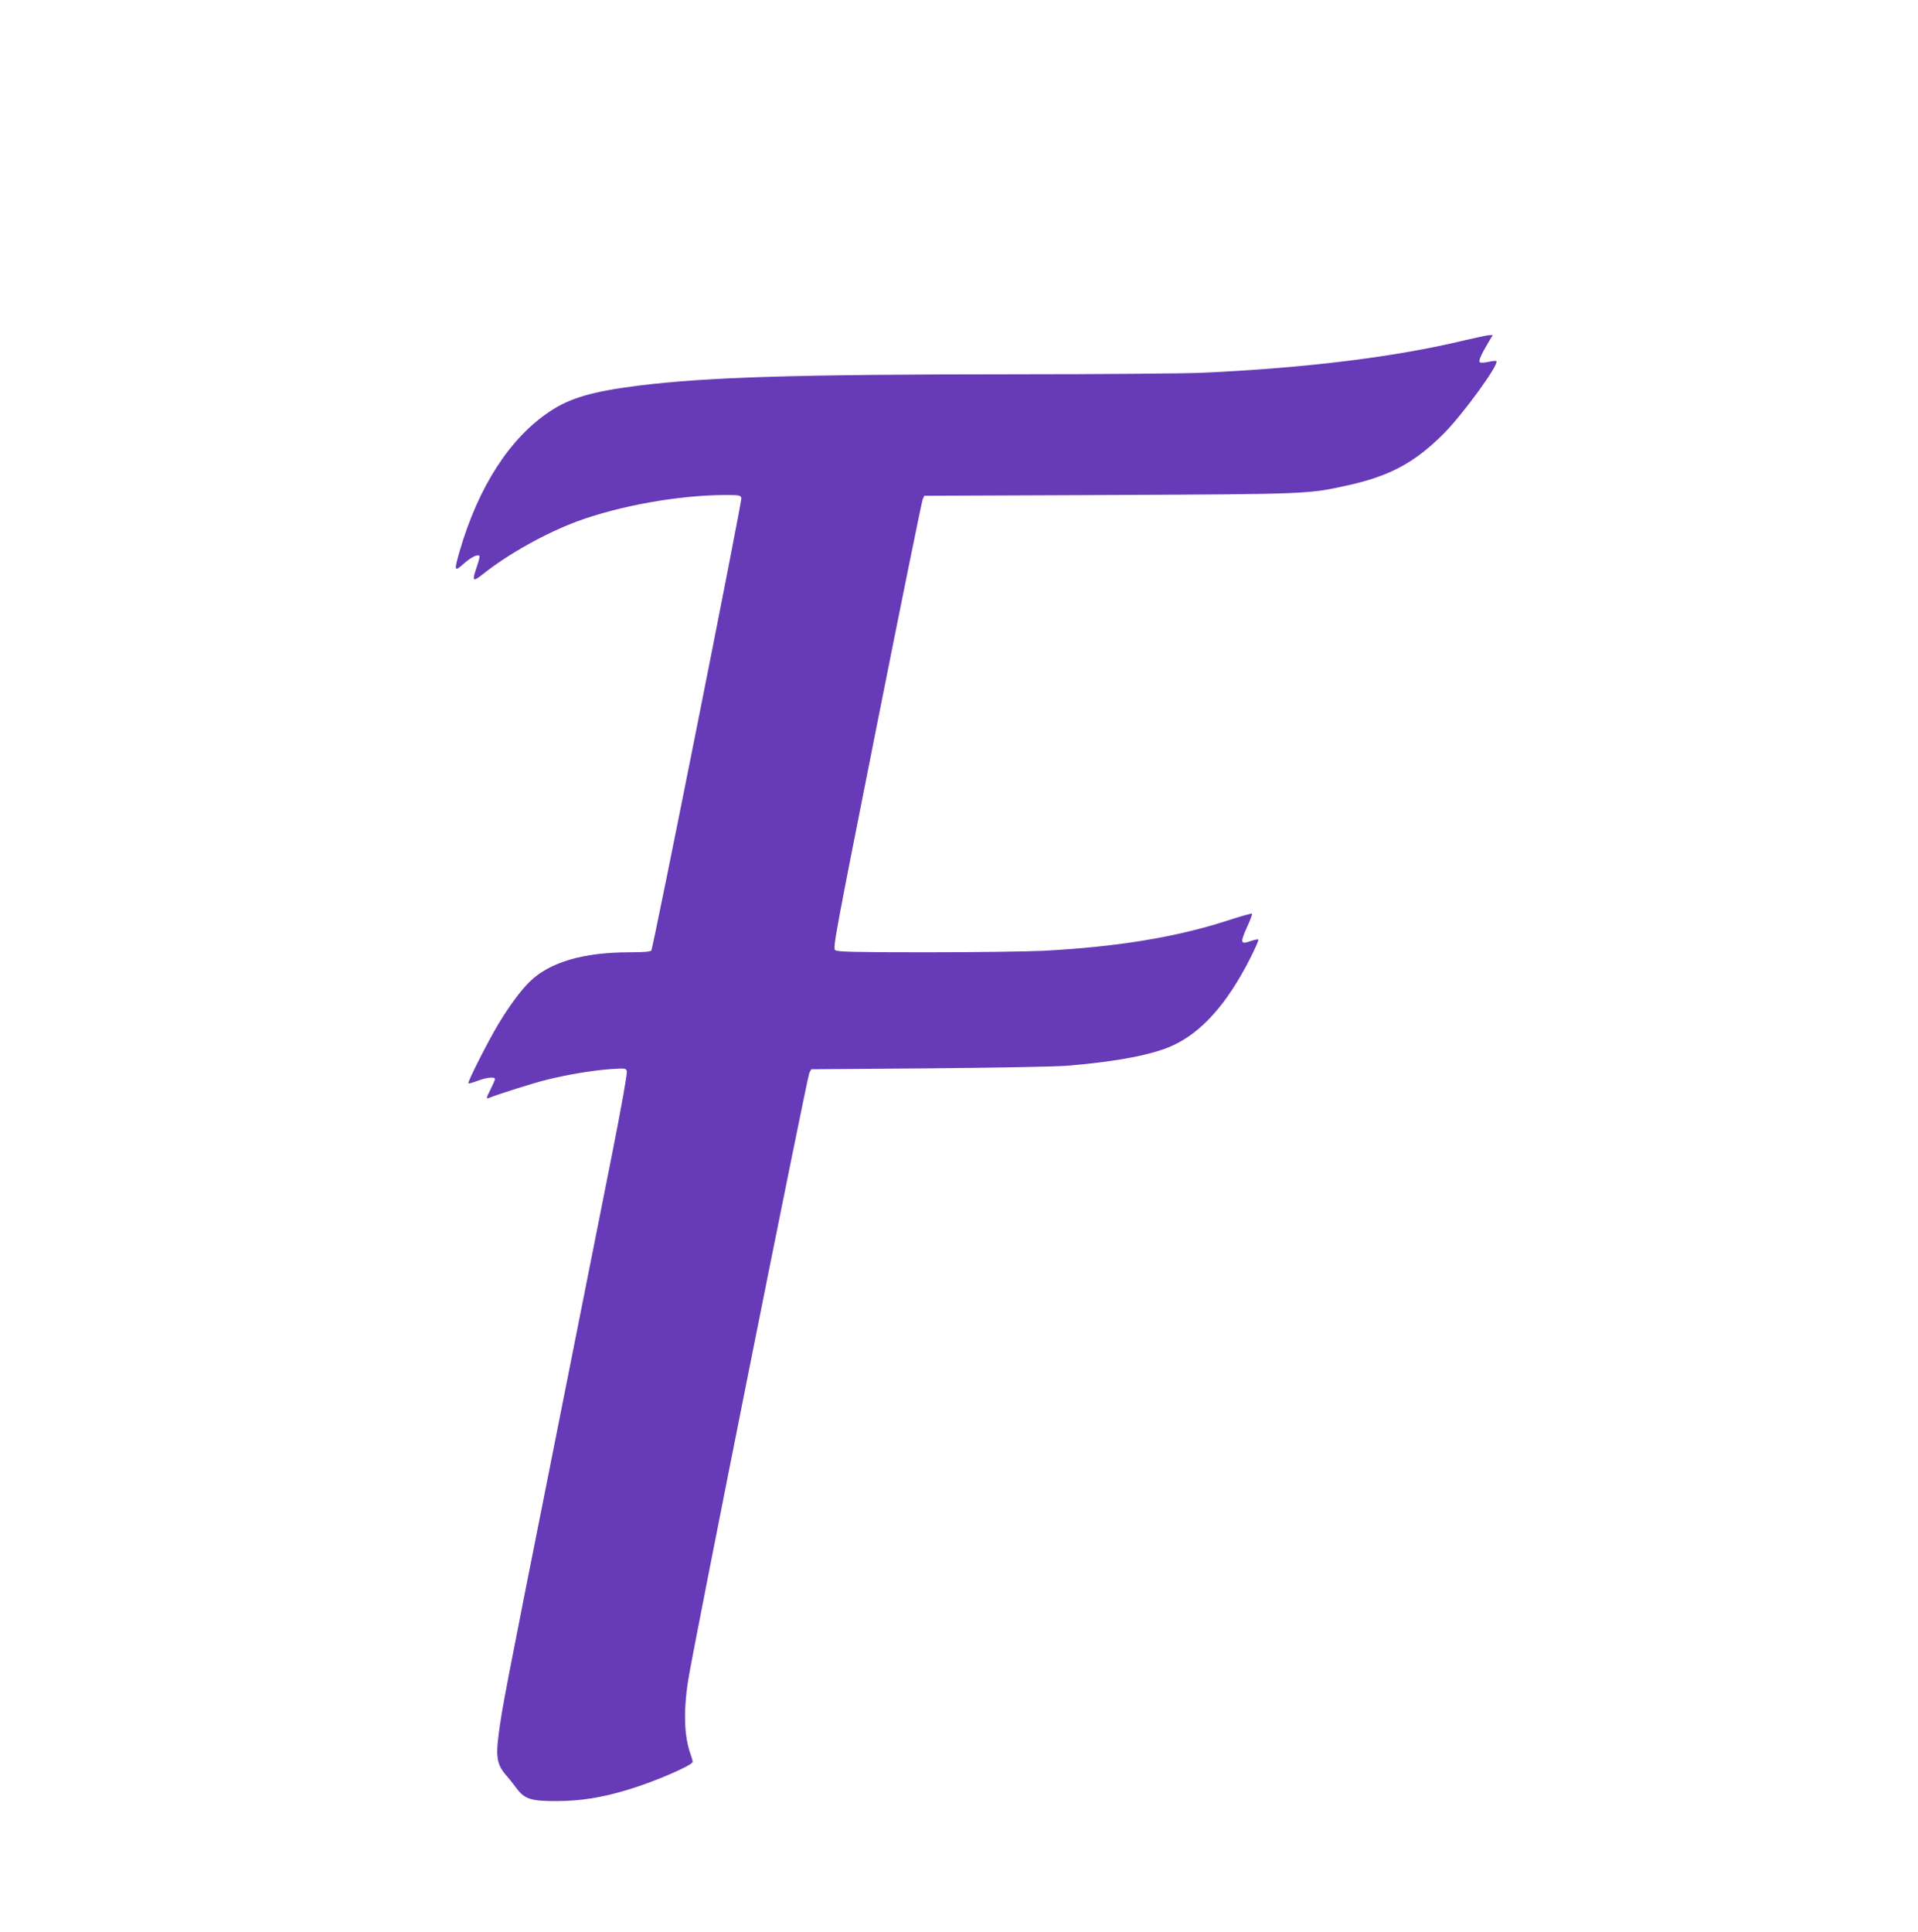
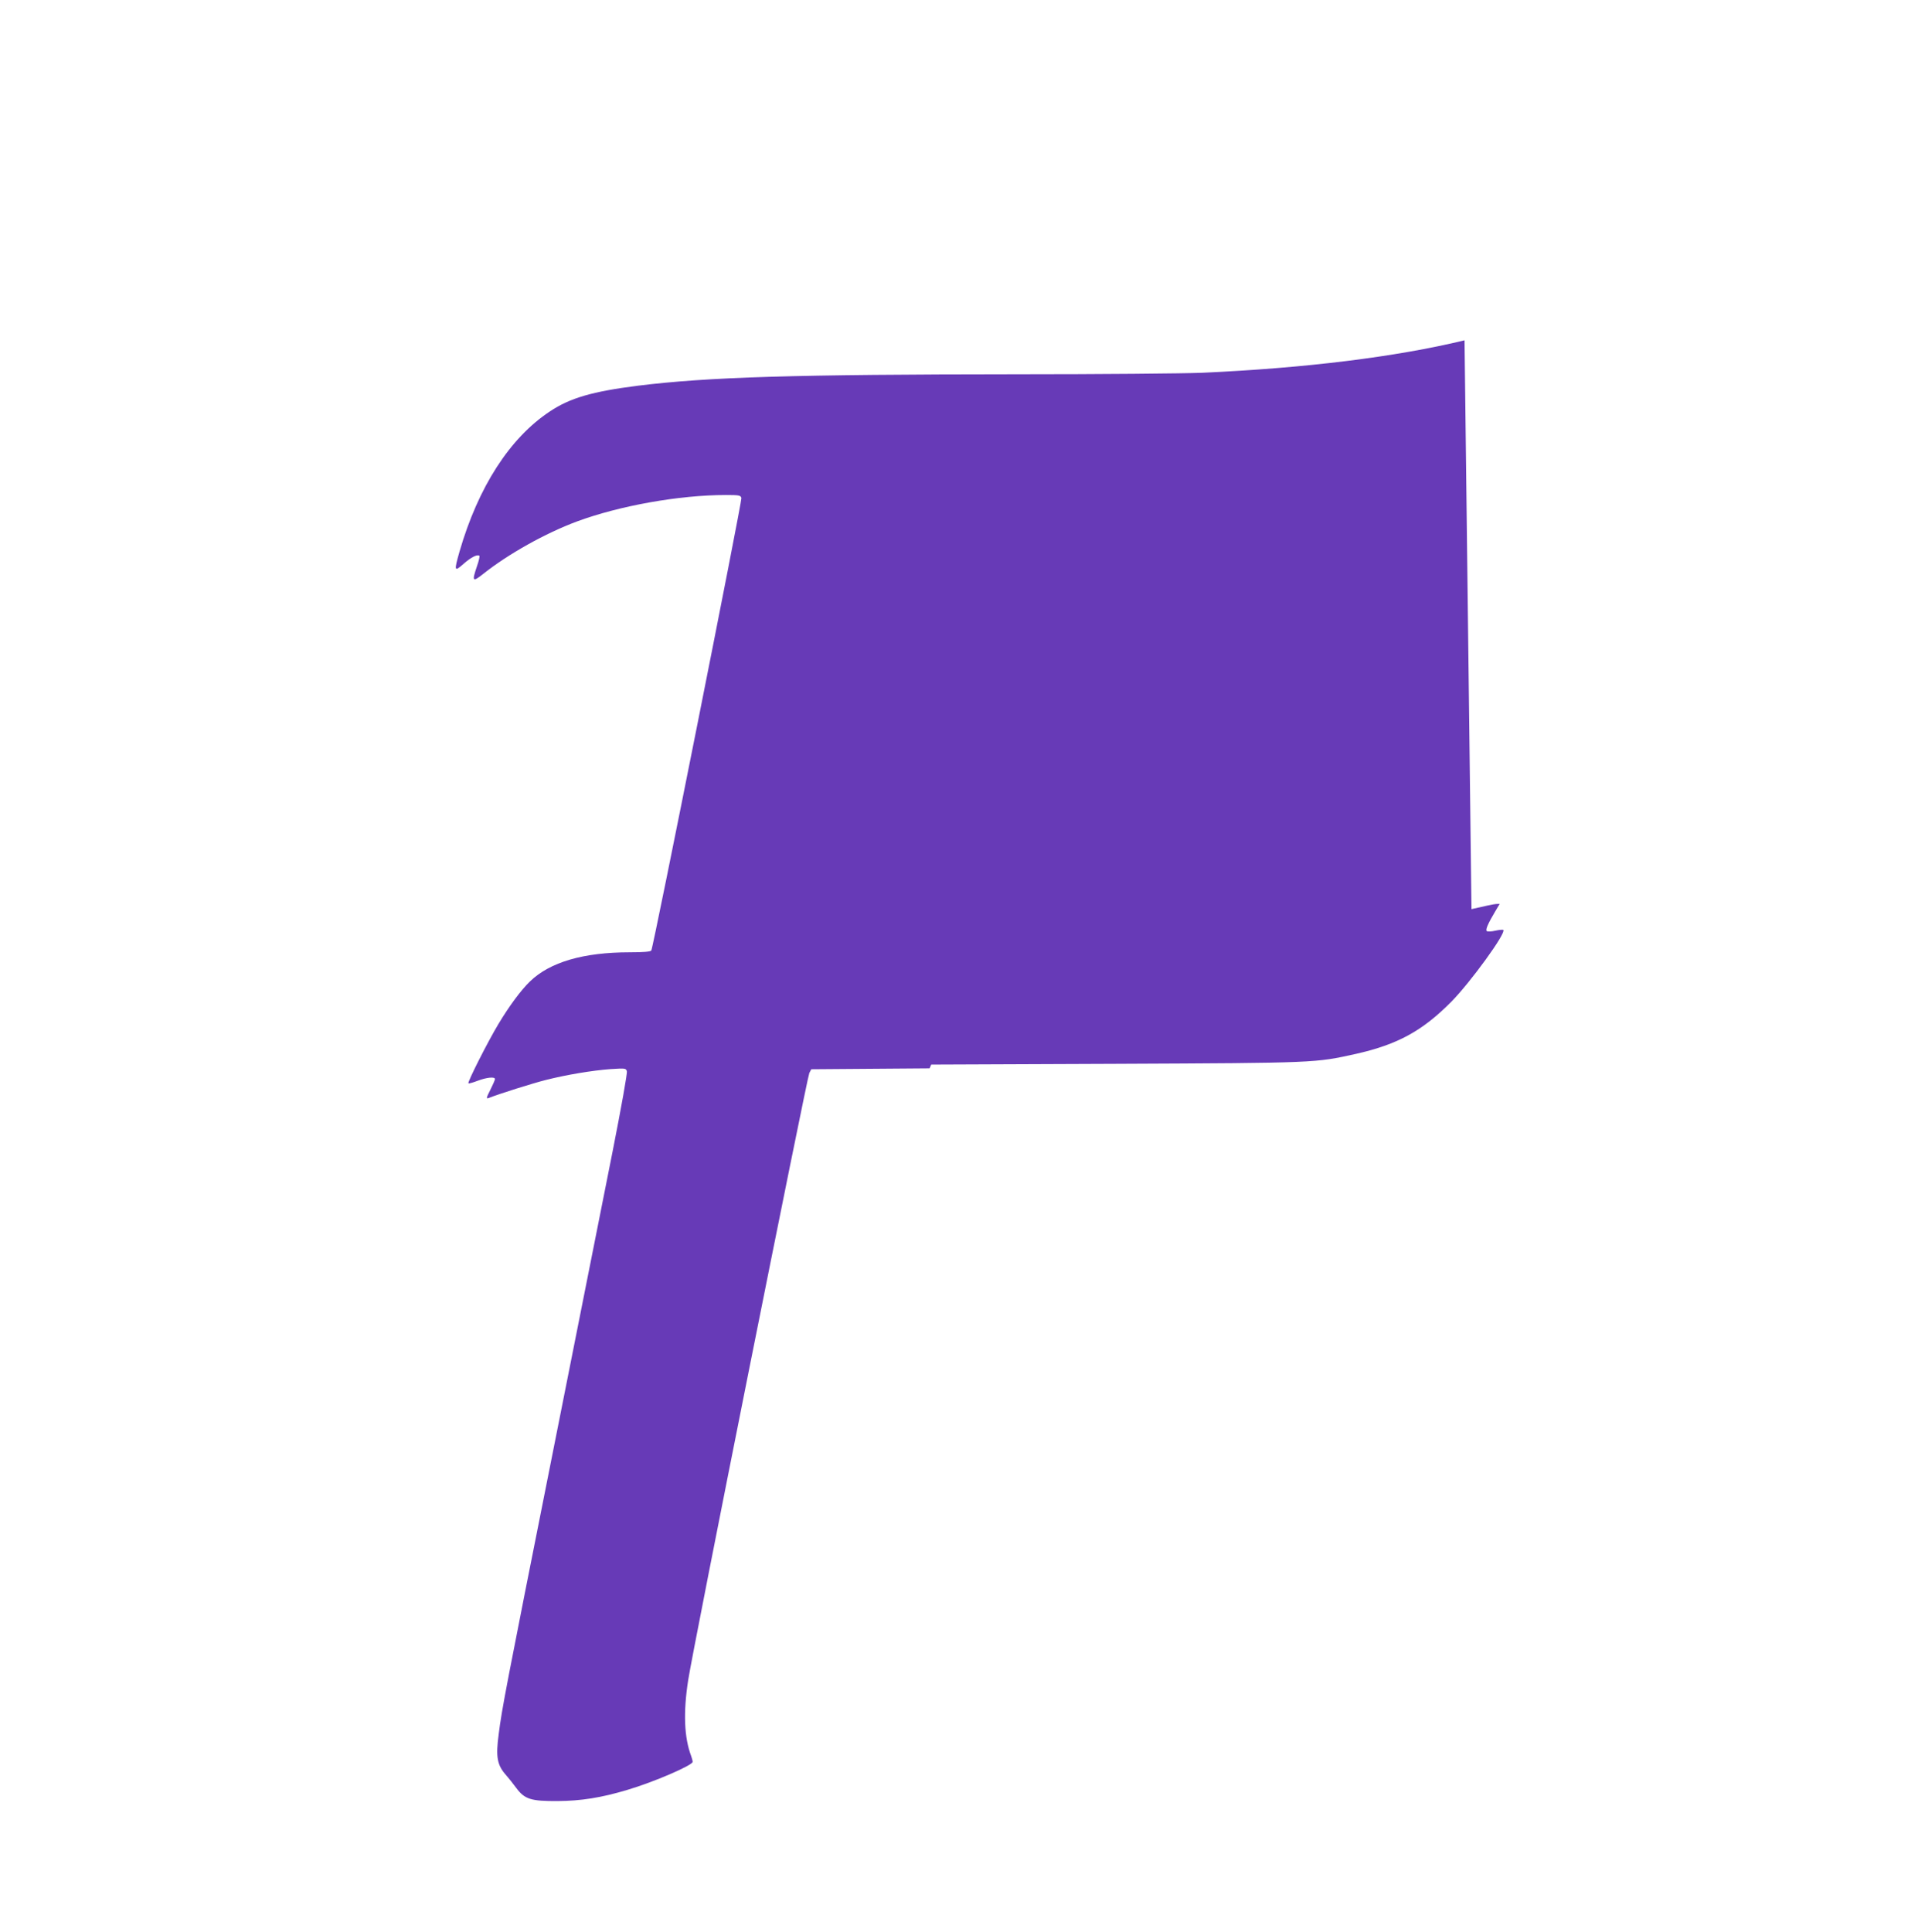
<svg xmlns="http://www.w3.org/2000/svg" version="1.0" width="1271pt" height="1280pt" viewBox="0 0 1271 1280" preserveAspectRatio="xMidYMid meet">
  <g transform="translate(0,1280) scale(0.1,-0.1)" fill="#673ab7" stroke="none">
-     <path d="M9705 10545 c-460 -111 -1055 -184 -1738 -215 -126 -5 -679 -10 -1230 -10 -1477 -1 -2044 -18 -2512 -76 -299 -38 -448 -81 -581 -170 -266 -176 -475 -501 -599 -929 -37 -130 -35 -136 28 -80 49 43 91 64 104 52 3 -3 -4 -34 -16 -68 -35 -103 -30 -108 42 -51 165 131 411 269 621 347 282 104 677 175 987 175 88 0 97 -2 102 -20 5 -20 -583 -2976 -597 -2998 -5 -8 -50 -12 -143 -12 -307 0 -529 -65 -661 -193 -59 -57 -137 -162 -209 -282 -72 -120 -206 -385 -199 -393 3 -3 31 5 62 17 59 22 114 28 114 11 0 -6 -14 -38 -31 -72 -26 -51 -28 -60 -12 -54 70 28 296 99 380 120 139 35 307 63 429 72 97 6 102 6 108 -14 4 -12 -37 -240 -94 -529 -55 -279 -233 -1174 -395 -1988 -318 -1598 -338 -1702 -360 -1873 -21 -155 -11 -208 51 -277 14 -16 44 -53 65 -82 56 -75 97 -88 274 -87 154 1 289 22 462 74 173 51 433 163 433 186 0 7 -5 25 -10 39 -46 122 -53 286 -20 500 30 201 788 3995 803 4025 l13 25 784 6 c448 4 843 11 920 18 322 27 556 72 686 131 196 88 365 278 517 577 34 67 59 124 56 127 -3 4 -25 -1 -49 -9 -71 -25 -74 -14 -24 97 20 44 34 82 31 84 -3 3 -75 -17 -160 -45 -343 -111 -732 -175 -1222 -201 -104 -5 -454 -10 -776 -10 -475 0 -589 3 -604 14 -17 12 -5 77 275 1487 161 811 298 1485 304 1499 l11 25 1225 5 c1336 6 1318 6 1590 66 275 62 440 152 632 346 126 128 364 455 344 475 -3 3 -27 1 -54 -5 -26 -6 -51 -7 -56 -2 -9 9 8 49 58 133 l28 47 -24 -1 c-12 0 -86 -16 -163 -34z" />
+     <path d="M9705 10545 c-460 -111 -1055 -184 -1738 -215 -126 -5 -679 -10 -1230 -10 -1477 -1 -2044 -18 -2512 -76 -299 -38 -448 -81 -581 -170 -266 -176 -475 -501 -599 -929 -37 -130 -35 -136 28 -80 49 43 91 64 104 52 3 -3 -4 -34 -16 -68 -35 -103 -30 -108 42 -51 165 131 411 269 621 347 282 104 677 175 987 175 88 0 97 -2 102 -20 5 -20 -583 -2976 -597 -2998 -5 -8 -50 -12 -143 -12 -307 0 -529 -65 -661 -193 -59 -57 -137 -162 -209 -282 -72 -120 -206 -385 -199 -393 3 -3 31 5 62 17 59 22 114 28 114 11 0 -6 -14 -38 -31 -72 -26 -51 -28 -60 -12 -54 70 28 296 99 380 120 139 35 307 63 429 72 97 6 102 6 108 -14 4 -12 -37 -240 -94 -529 -55 -279 -233 -1174 -395 -1988 -318 -1598 -338 -1702 -360 -1873 -21 -155 -11 -208 51 -277 14 -16 44 -53 65 -82 56 -75 97 -88 274 -87 154 1 289 22 462 74 173 51 433 163 433 186 0 7 -5 25 -10 39 -46 122 -53 286 -20 500 30 201 788 3995 803 4025 l13 25 784 6 l11 25 1225 5 c1336 6 1318 6 1590 66 275 62 440 152 632 346 126 128 364 455 344 475 -3 3 -27 1 -54 -5 -26 -6 -51 -7 -56 -2 -9 9 8 49 58 133 l28 47 -24 -1 c-12 0 -86 -16 -163 -34z" />
  </g>
</svg>